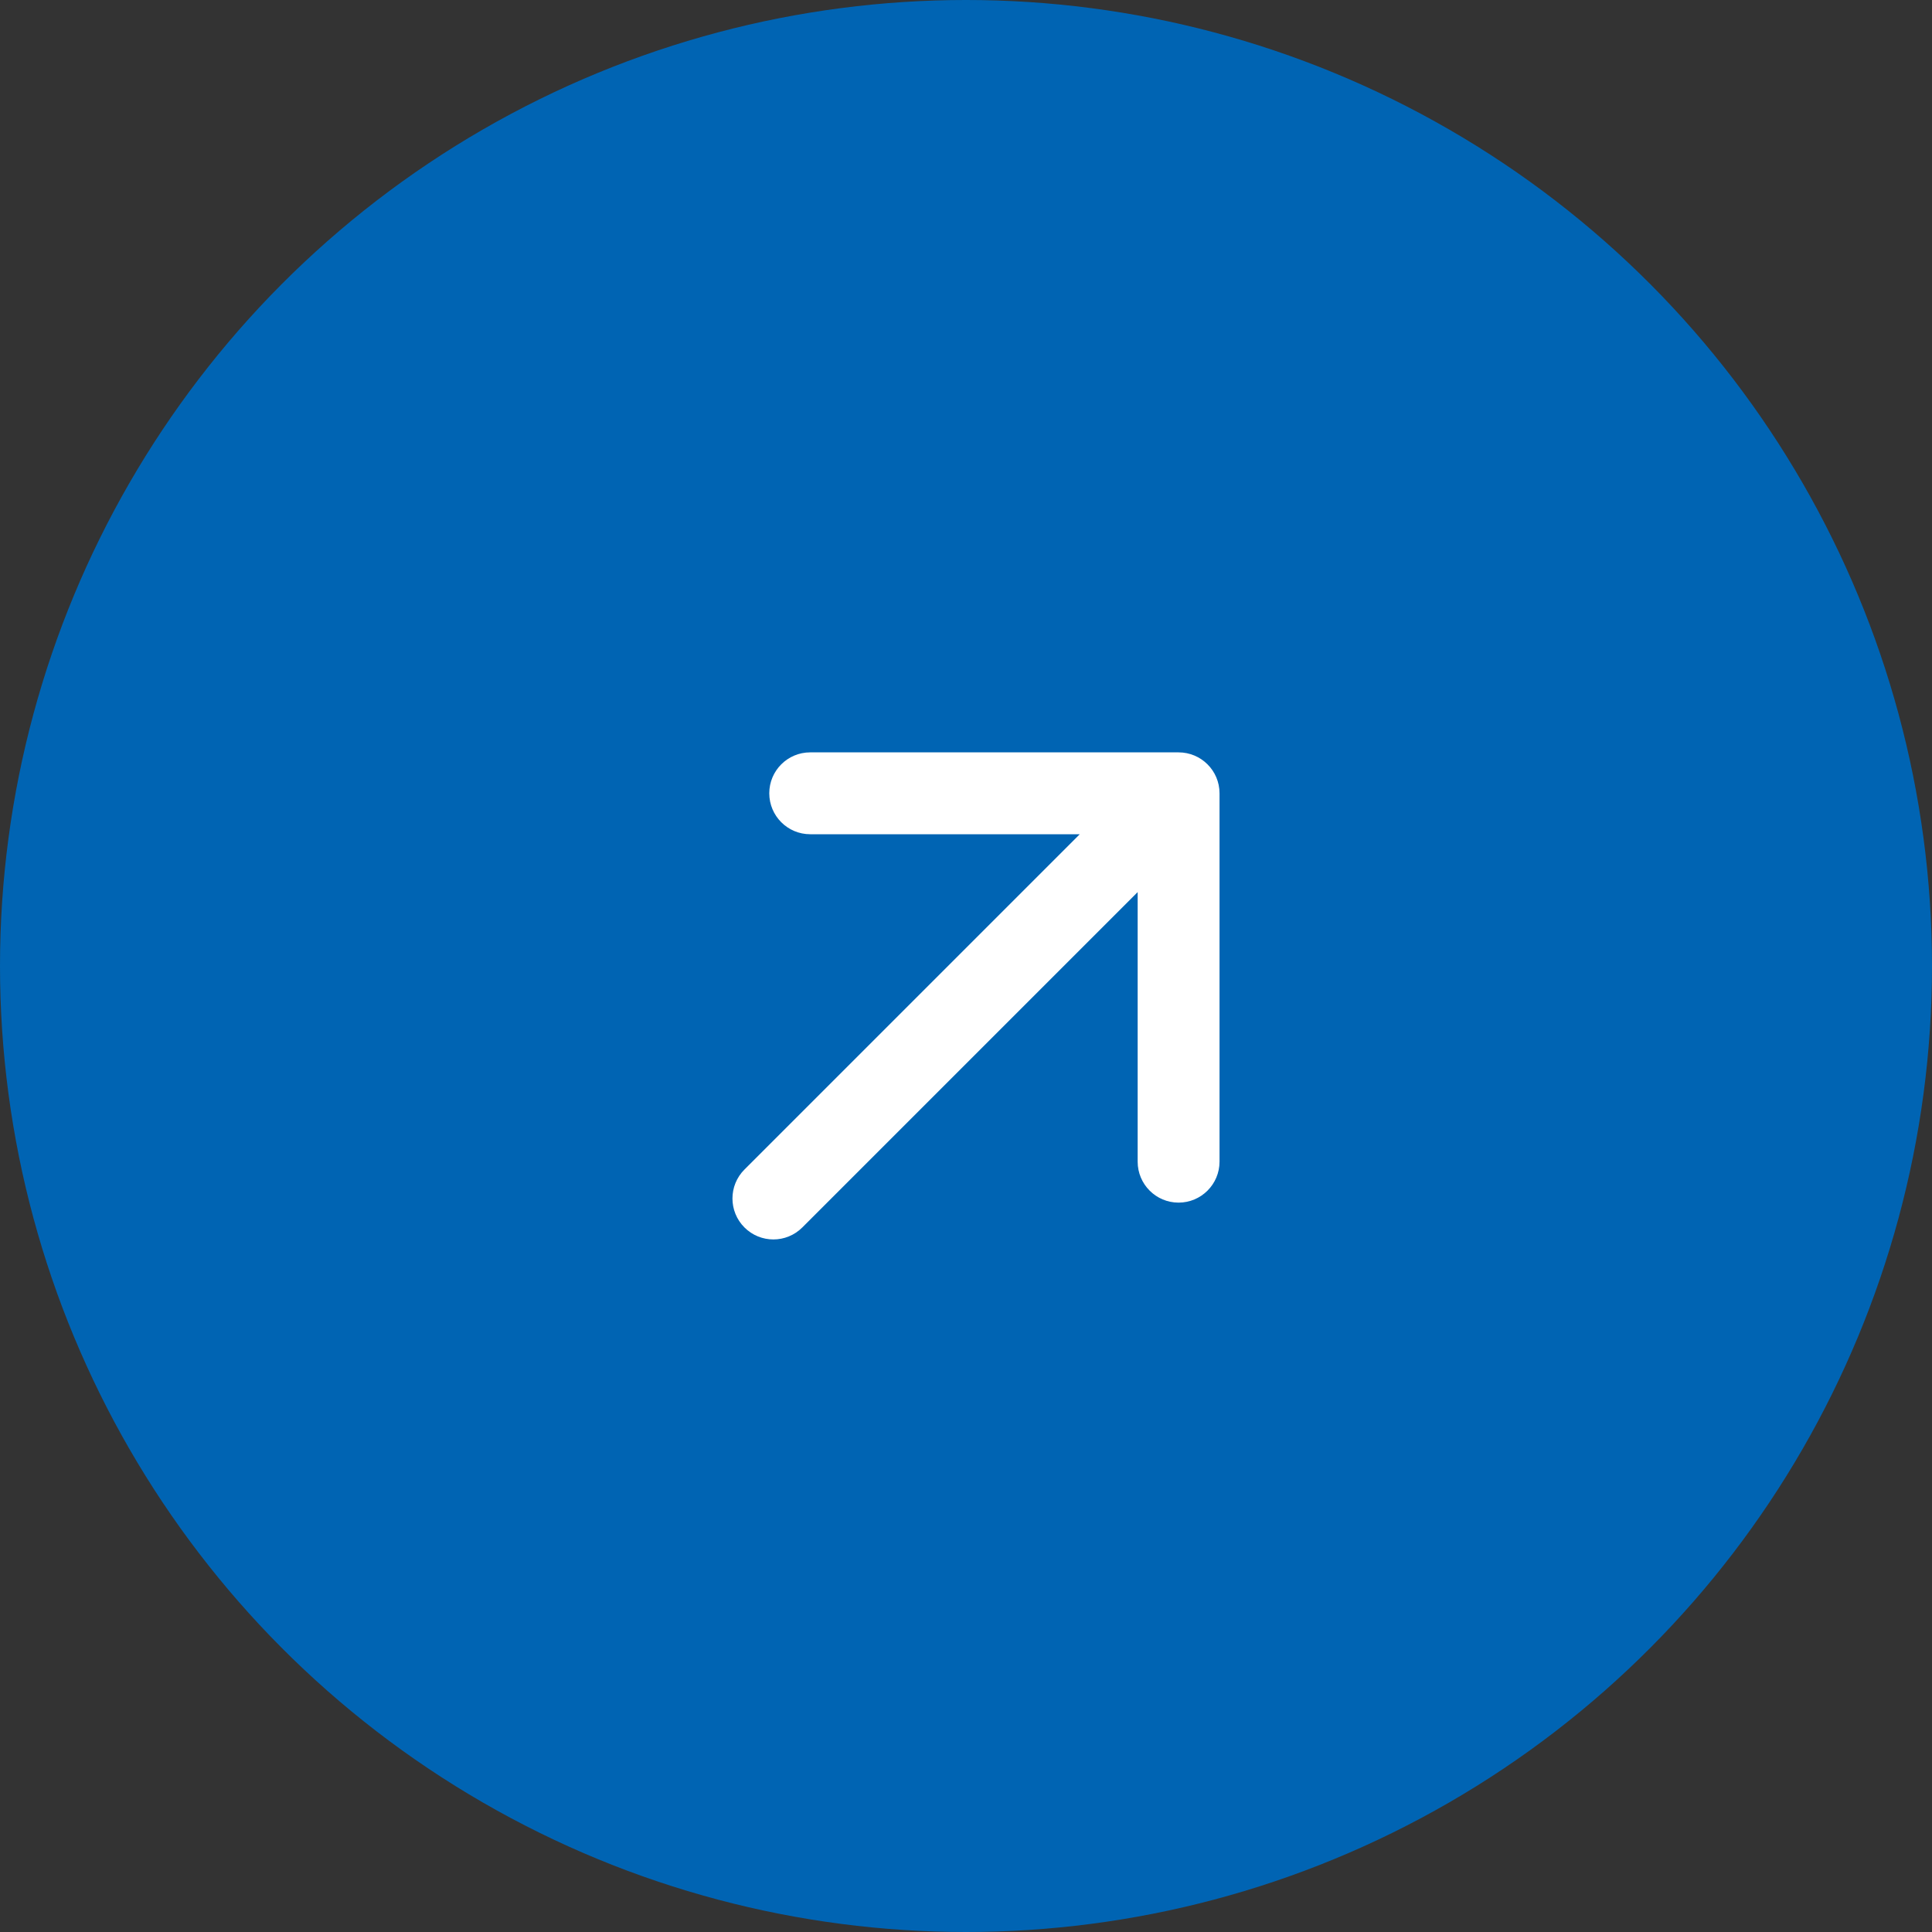
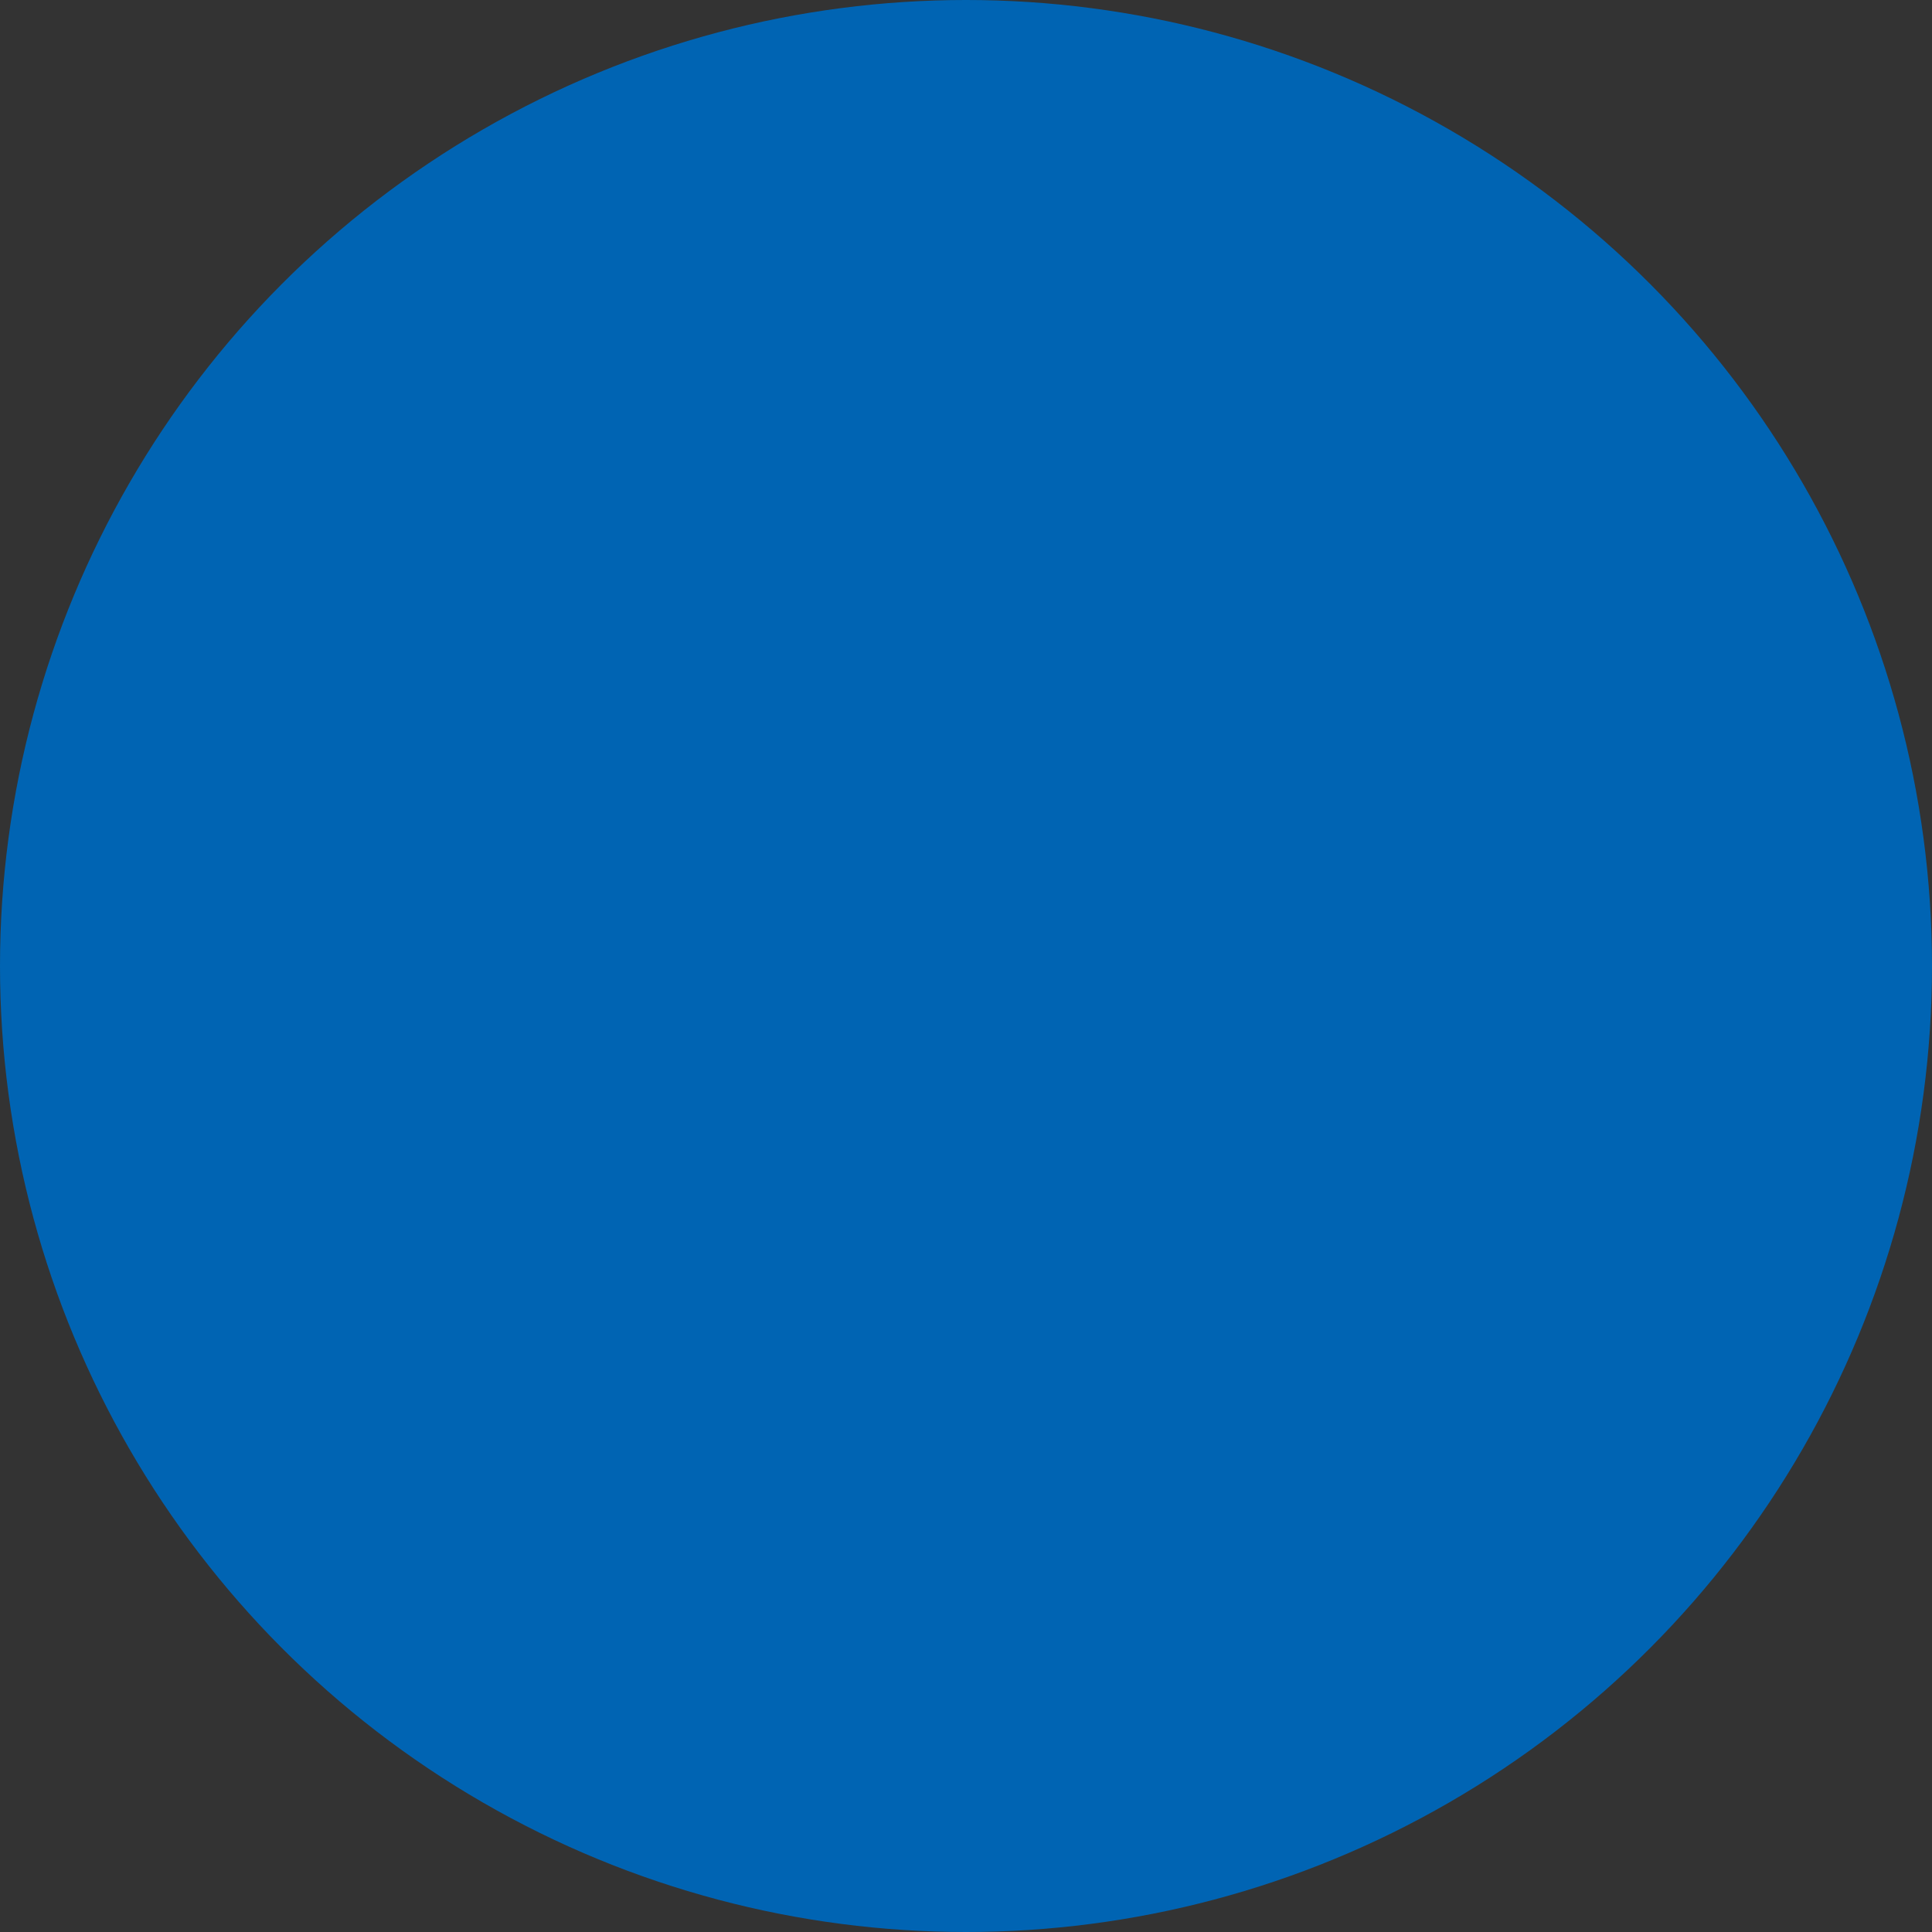
<svg xmlns="http://www.w3.org/2000/svg" width="40" height="40" viewBox="0 0 40 40" fill="none">
  <rect x="0" y="0" width="40" height="40" fill="#333333" stroke="none" />
  <circle cx="20" cy="20" r="20" fill="#0064B3" />
-   <path d="M15.413 24.214C15.082 24.545 15.082 25.082 15.413 25.413C15.744 25.744 16.28 25.744 16.611 25.413L15.413 24.214ZM25.249 16.424C25.249 15.956 24.869 15.577 24.401 15.577L16.774 15.577C16.306 15.577 15.927 15.956 15.927 16.424C15.927 16.892 16.306 17.272 16.774 17.272L23.554 17.272L23.554 24.051C23.554 24.519 23.933 24.899 24.401 24.899C24.869 24.899 25.249 24.519 25.249 24.051L25.249 16.424ZM16.611 25.413L25.001 17.023L23.802 15.825L15.413 24.214L16.611 25.413Z" fill="white" />
</svg>